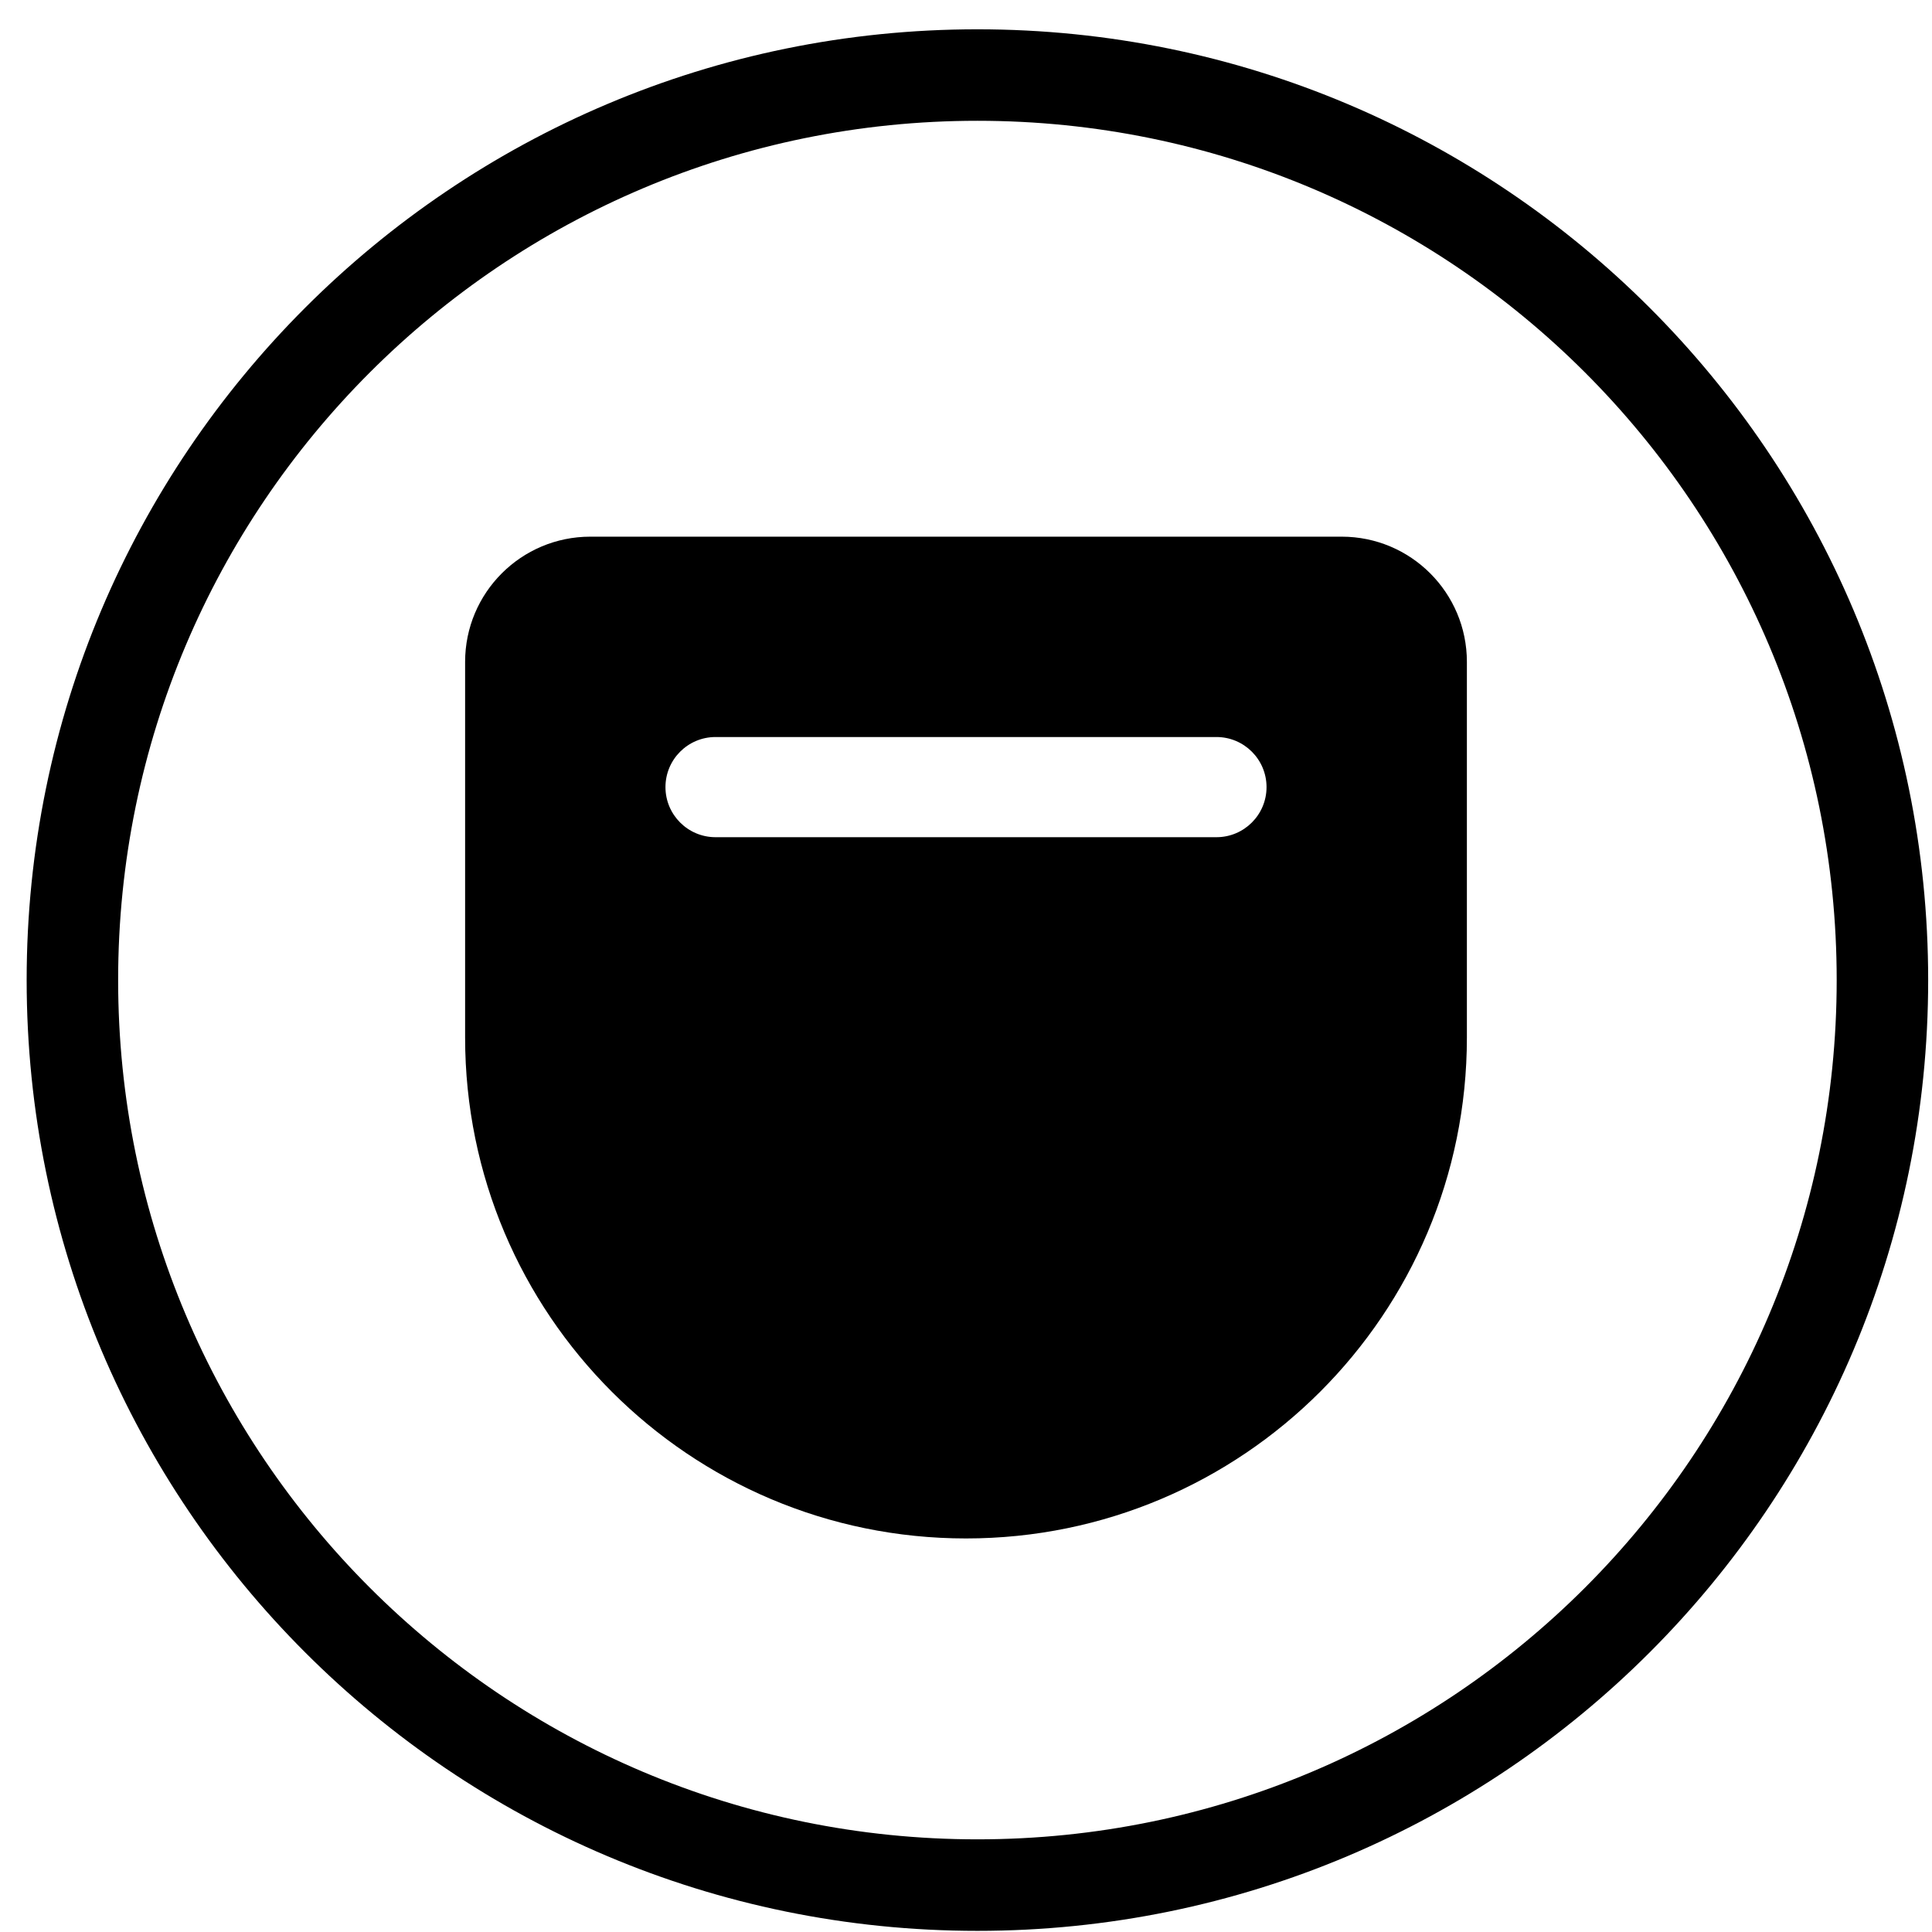
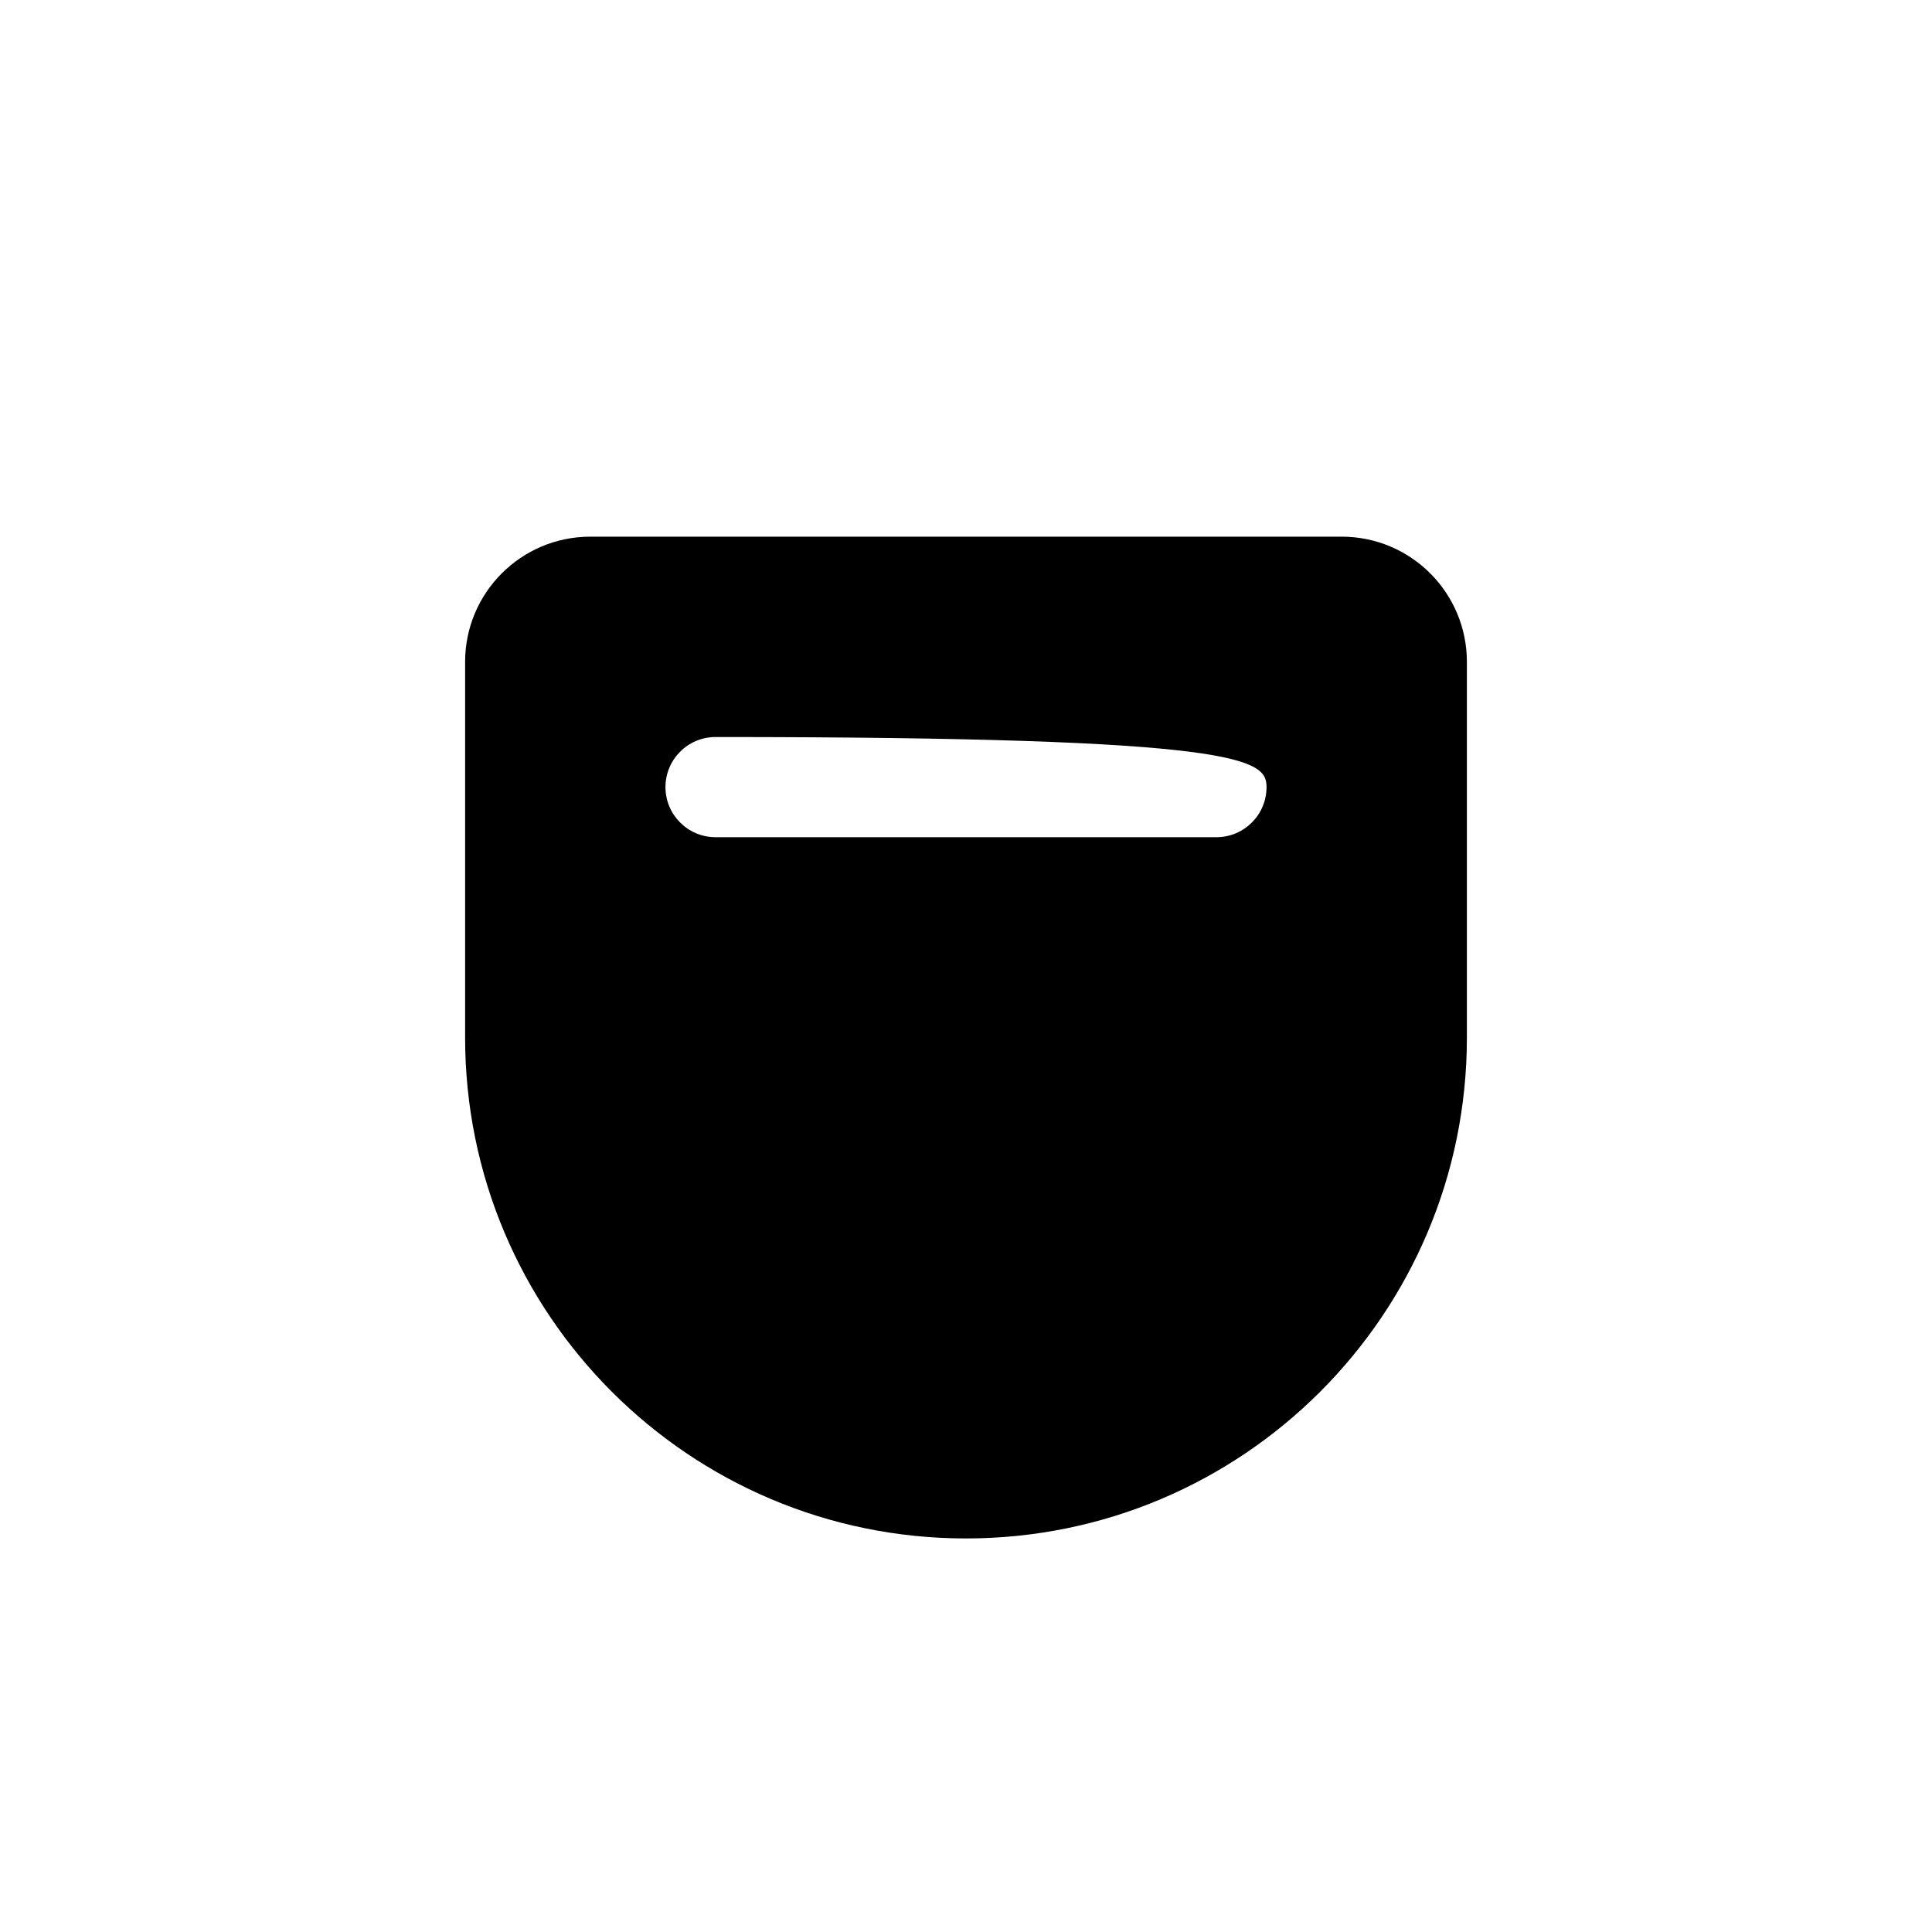
<svg xmlns="http://www.w3.org/2000/svg" width="54" height="54" viewBox="0 0 54 54" fill="none">
  <g clip-path="url(#clip0_3627_3526)">
-     <path fill-rule="evenodd" clip-rule="evenodd" d="M27.319 51.41C40.583 51.41 51.336 40.658 51.336 27.393C51.336 14.129 40.583 3.376 27.319 3.376C14.055 3.376 3.302 14.129 3.302 27.393C3.302 40.658 14.055 51.41 27.319 51.41ZM27.319 53.968C41.996 53.968 53.893 42.07 53.893 27.393C53.893 12.717 41.996 0.819 27.319 0.819C12.643 0.819 0.745 12.717 0.745 27.393C0.745 42.07 12.643 53.968 27.319 53.968Z" fill="black" />
-     <path fill-rule="evenodd" clip-rule="evenodd" d="M13 18.5C13 16.567 14.567 15 16.5 15H37.5C39.433 15 41 16.567 41 18.5V29C41 36.732 34.732 43 27 43C19.268 43 13 36.732 13 29V18.5ZM20 23.4C19.227 23.4 18.6 22.773 18.6 22C18.6 21.227 19.227 20.6 20 20.6H34C34.773 20.6 35.4 21.227 35.4 22C35.4 22.773 34.773 23.4 34 23.4H20Z" fill="black" />
+     <path fill-rule="evenodd" clip-rule="evenodd" d="M13 18.5C13 16.567 14.567 15 16.5 15H37.5C39.433 15 41 16.567 41 18.5V29C41 36.732 34.732 43 27 43C19.268 43 13 36.732 13 29V18.5ZM20 23.4C19.227 23.4 18.6 22.773 18.6 22C18.6 21.227 19.227 20.6 20 20.6C34.773 20.6 35.4 21.227 35.4 22C35.4 22.773 34.773 23.4 34 23.4H20Z" fill="black" />
  </g>
  <defs>
    <clipPath id="clip0_3627_3526">
      <rect width="54" height="54" fill="white" />
    </clipPath>
  </defs>
</svg>